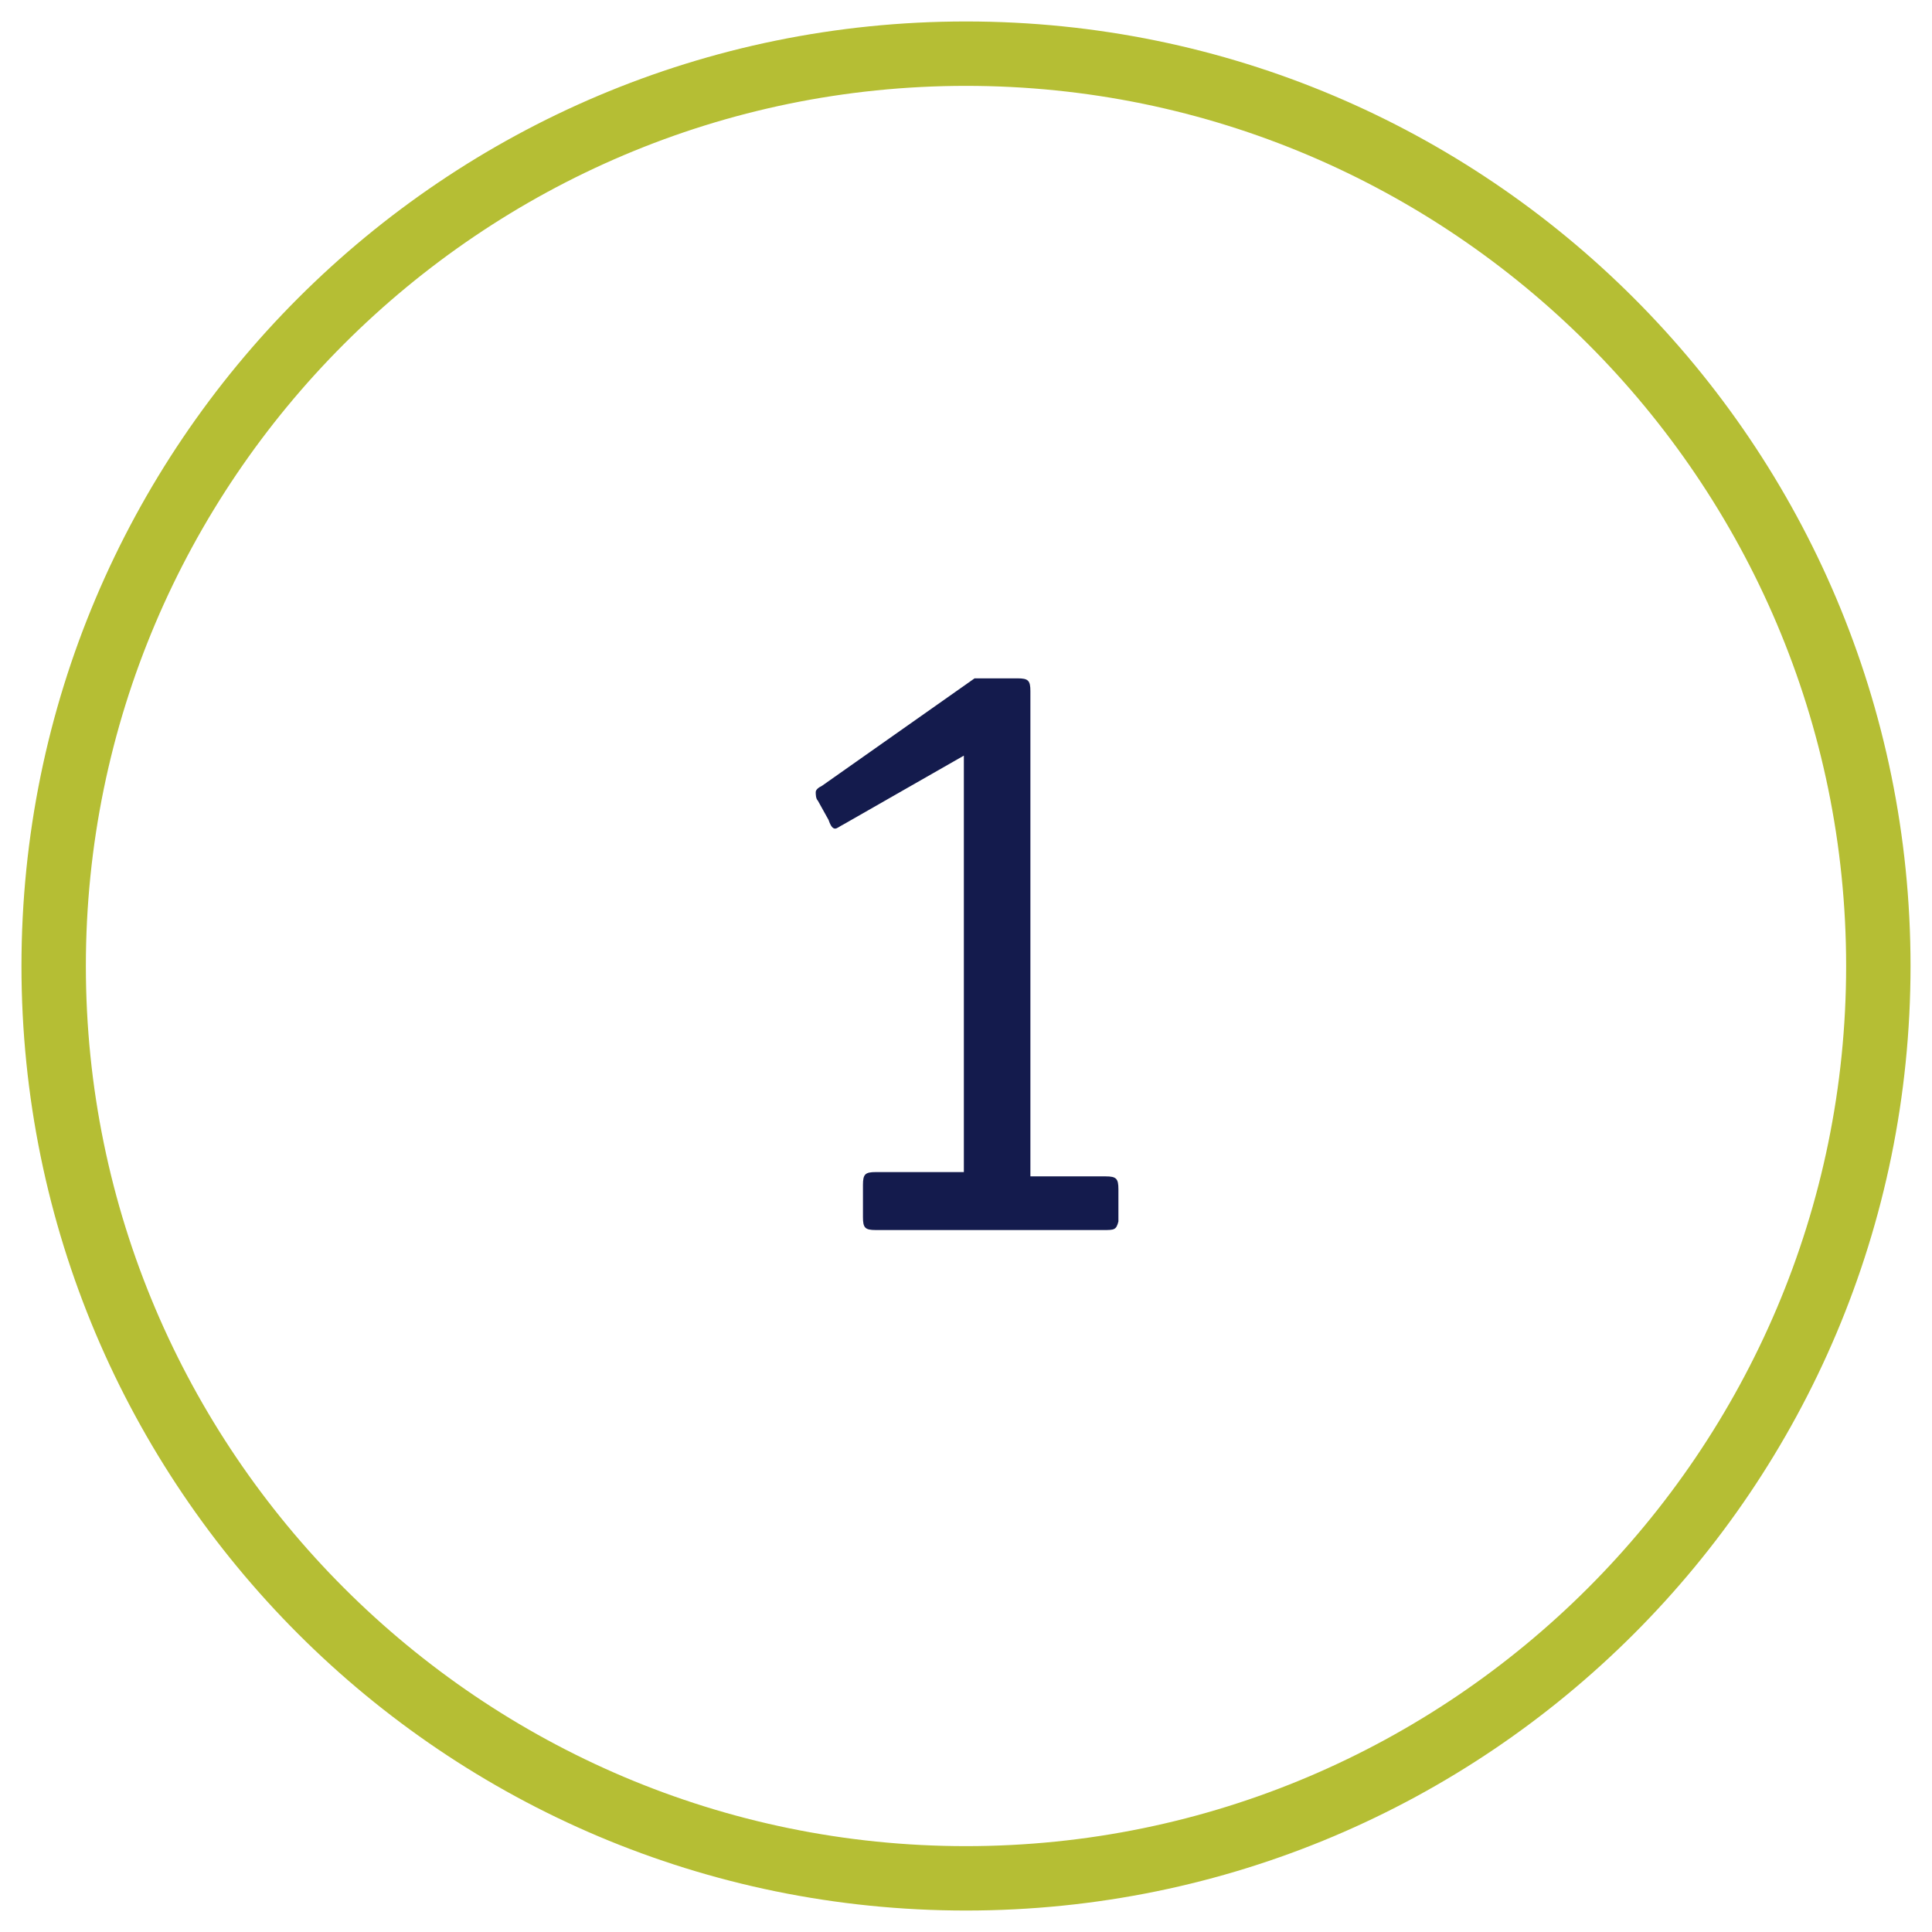
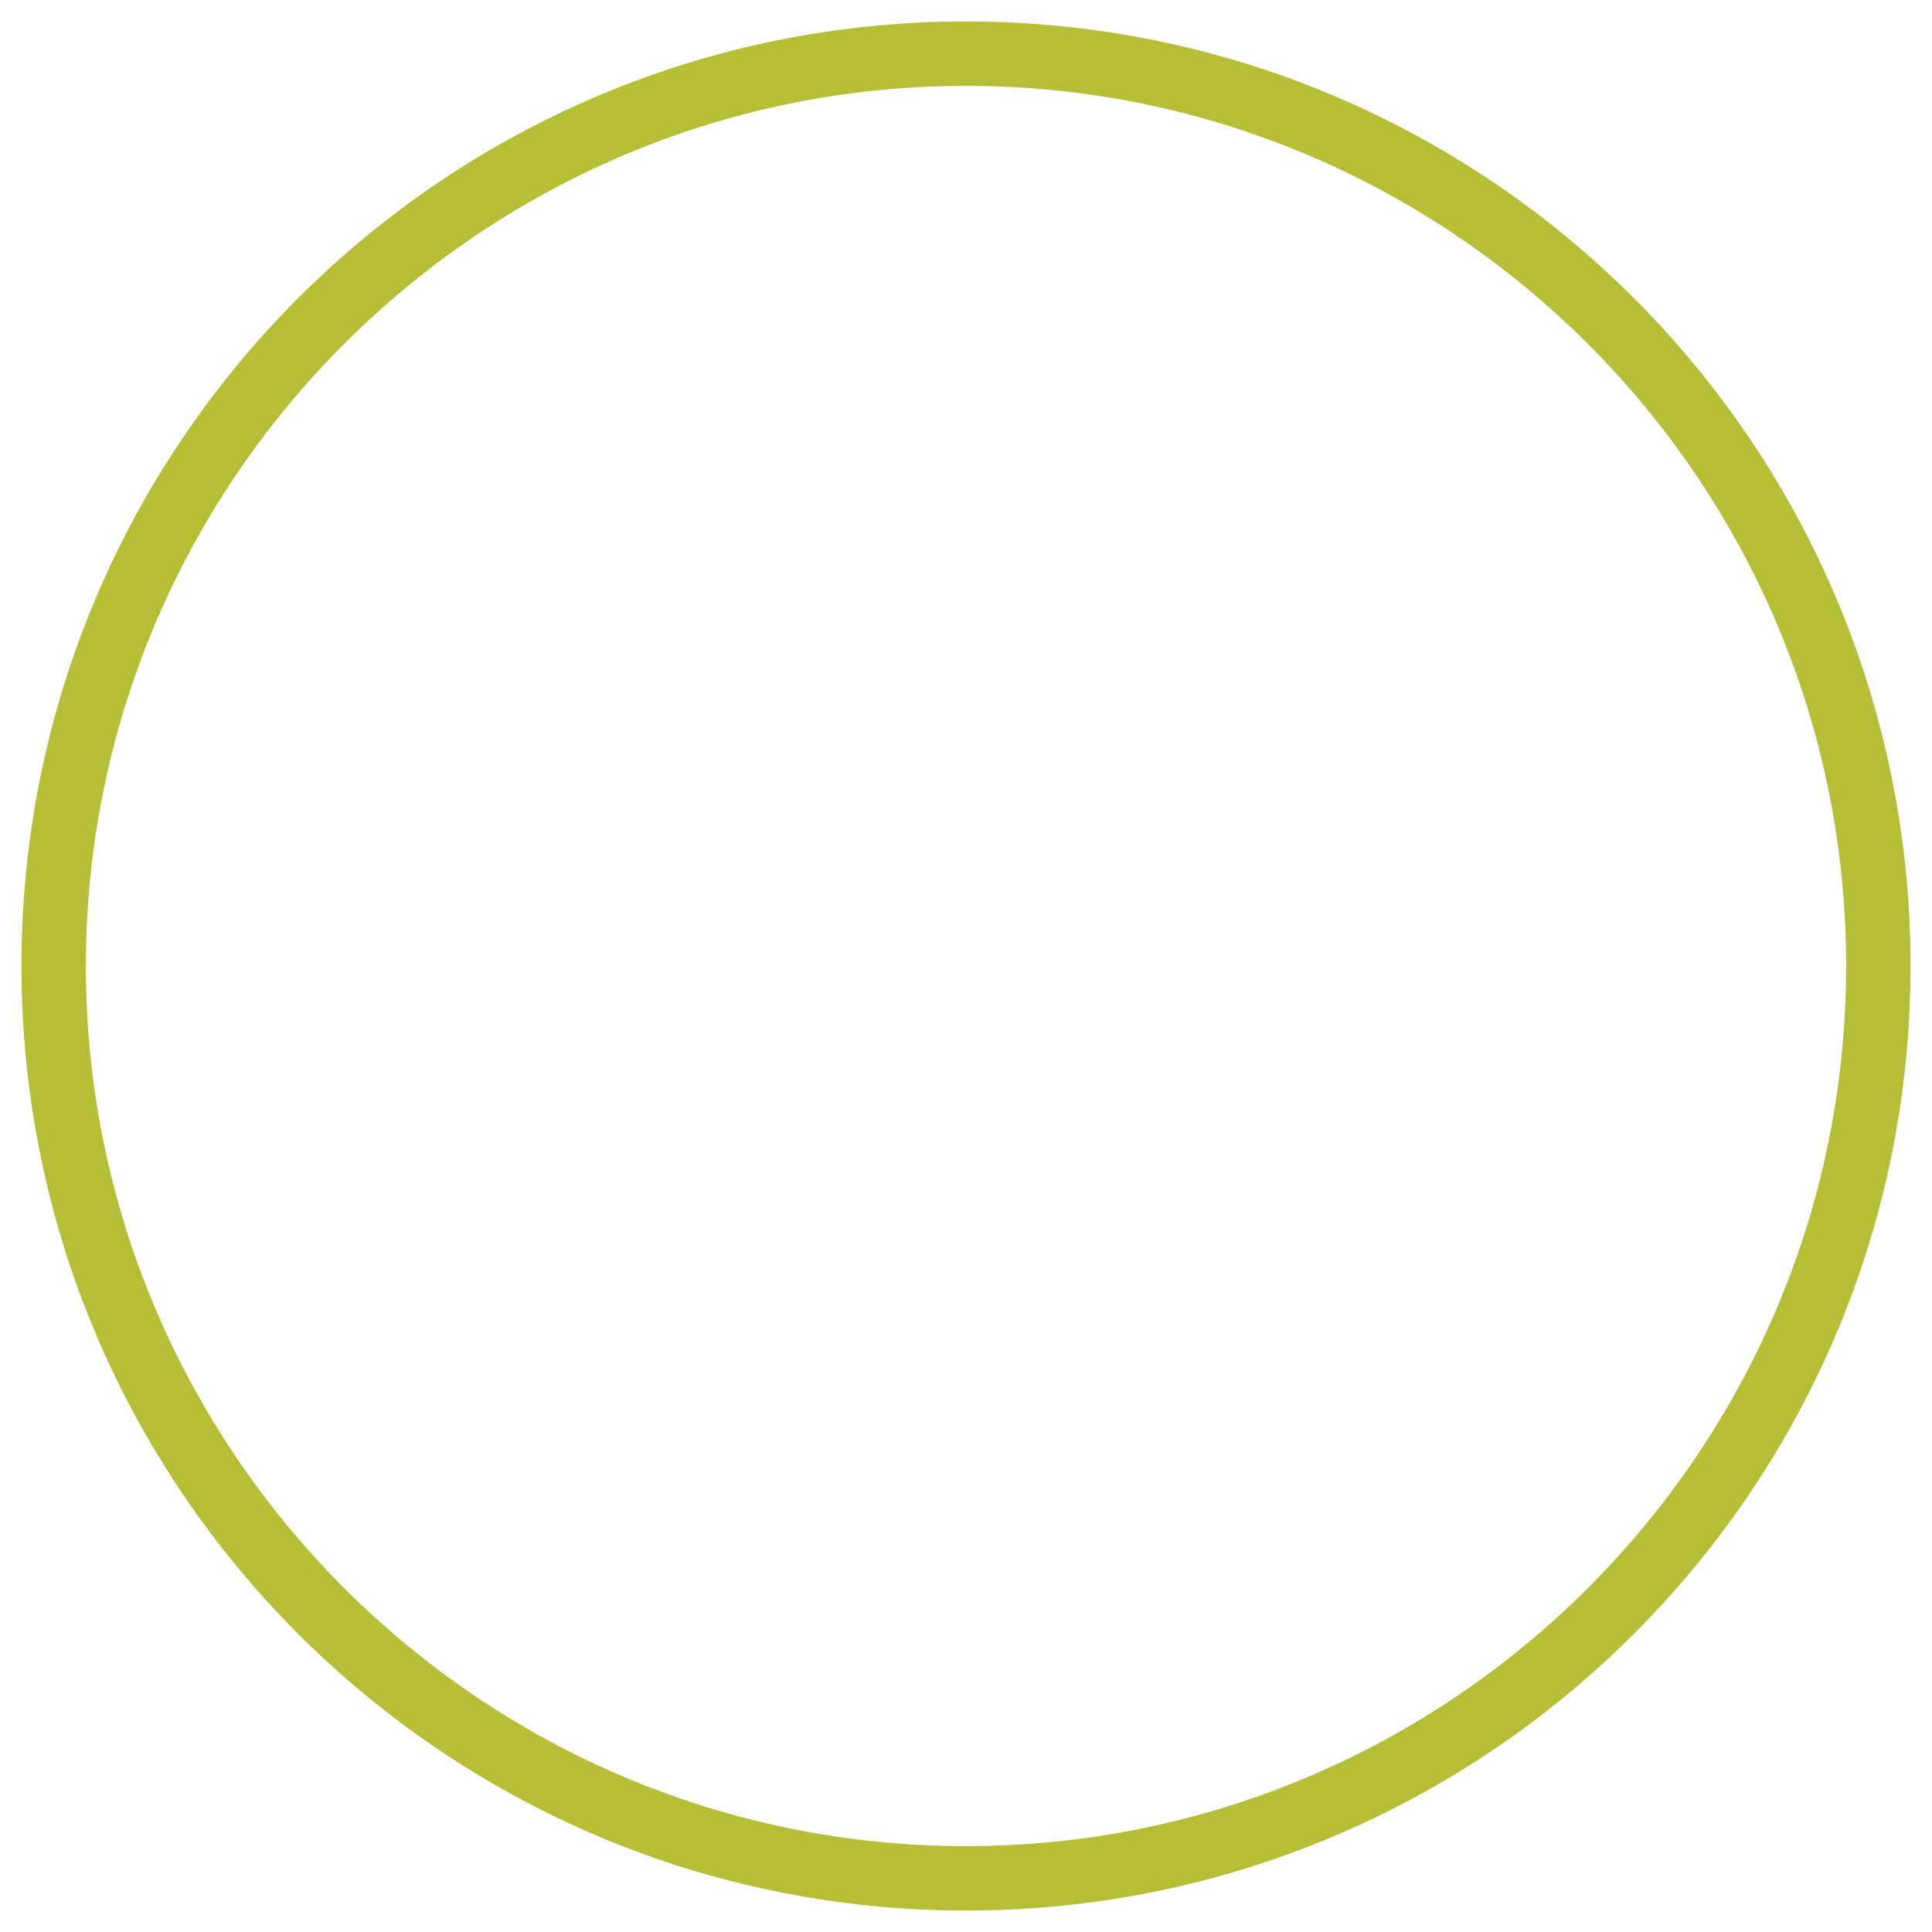
<svg xmlns="http://www.w3.org/2000/svg" version="1.1" id="Layer_1" x="0px" y="0px" viewBox="0 0 90 90" style="enable-background:new 0 0 90 90;" xml:space="preserve">
  <style type="text/css">
	.st0{fill:#B5BE34;}
	.st1{enable-background:new    ;}
	.st2{fill:#141B4D;}
</style>
  <g>
    <path class="st0" d="M45,4c22.6,0,41,18.4,41,41S67.6,86,45,86S4,67.6,4,45S22.4,4,45,4 M45,1C20.7,1,1,20.7,1,45s19.7,44,44,44   s44-19.7,44-44S69.3,1,45,1L45,1z" />
  </g>
  <g class="st1">
-     <path class="st2" d="M51.4,57.3H40.8c-0.5,0-0.6-0.1-0.6-0.6v-1.5c0-0.5,0.1-0.6,0.6-0.6h4.1V35.2l-5.6,3.2   c-0.2,0.1-0.3,0.2-0.4,0.2c-0.1,0-0.2-0.1-0.3-0.4l-0.5-0.9C38,37.2,38,37,38,36.9c0-0.1,0.1-0.2,0.3-0.3l7.1-5h2   c0.5,0,0.6,0.1,0.6,0.6v22.6h3.5c0.5,0,0.6,0.1,0.6,0.6v1.5C52,57.3,51.9,57.3,51.4,57.3z" />
-   </g>
+     </g>
</svg>